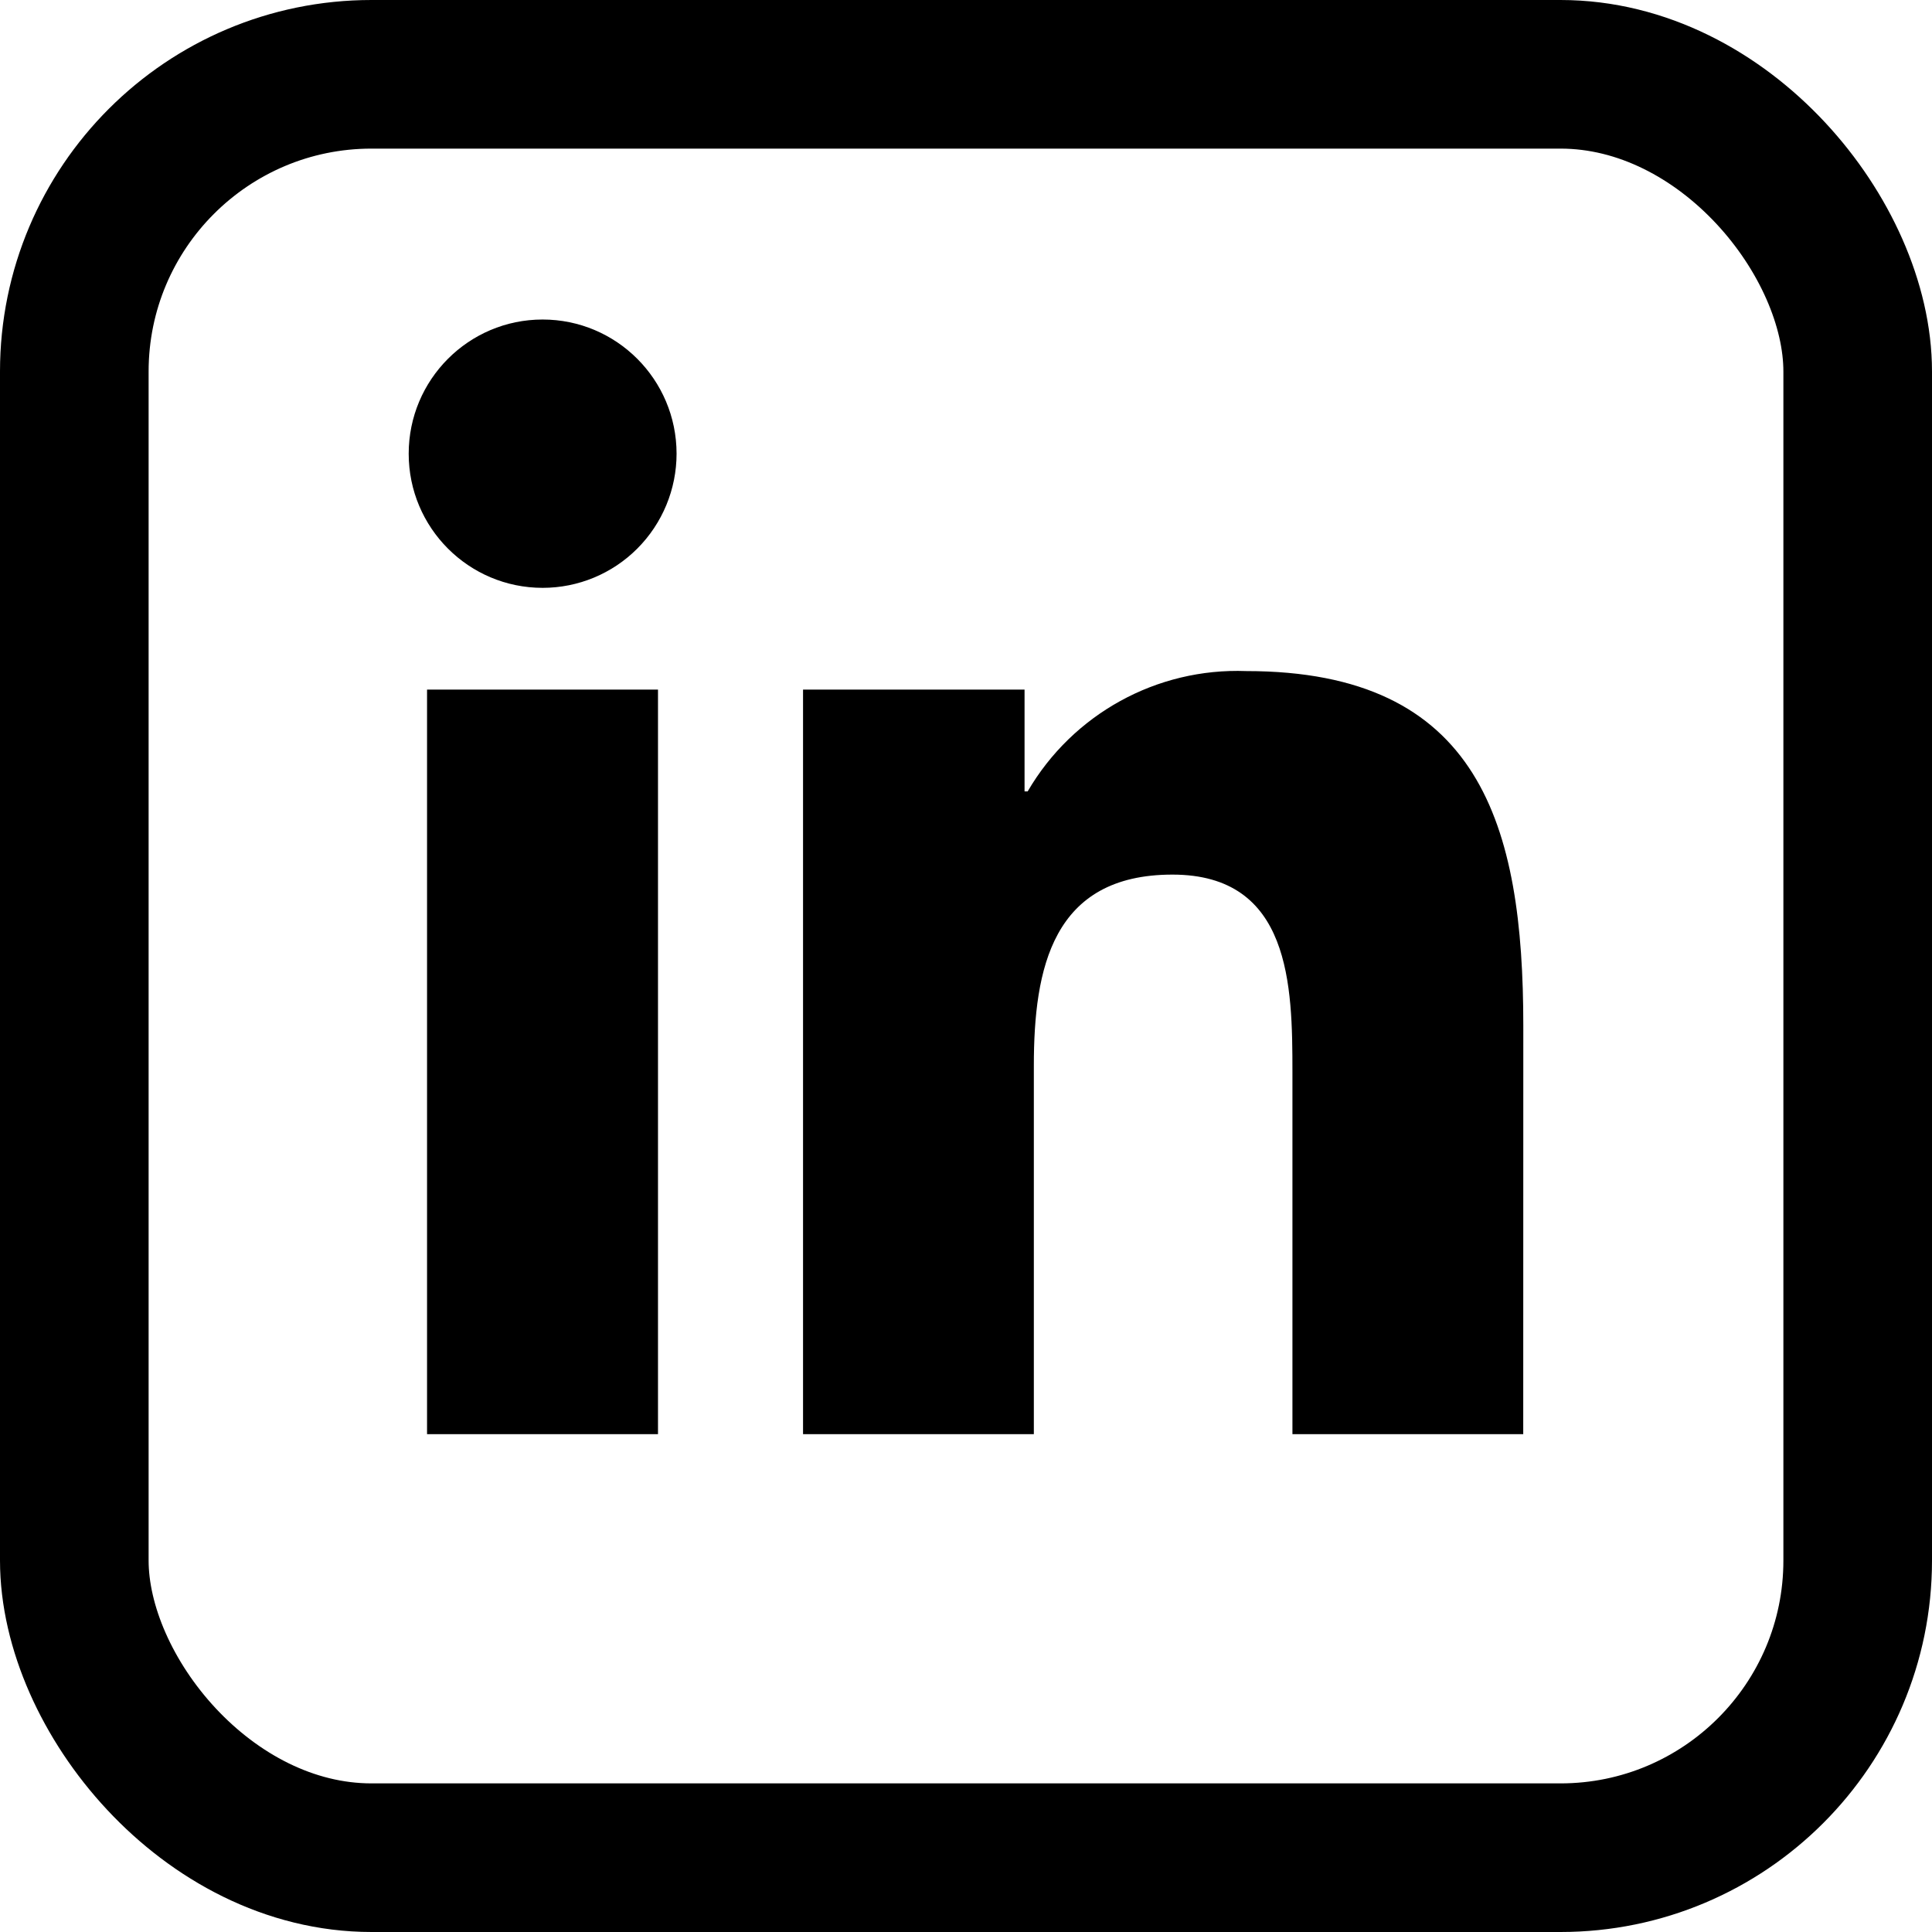
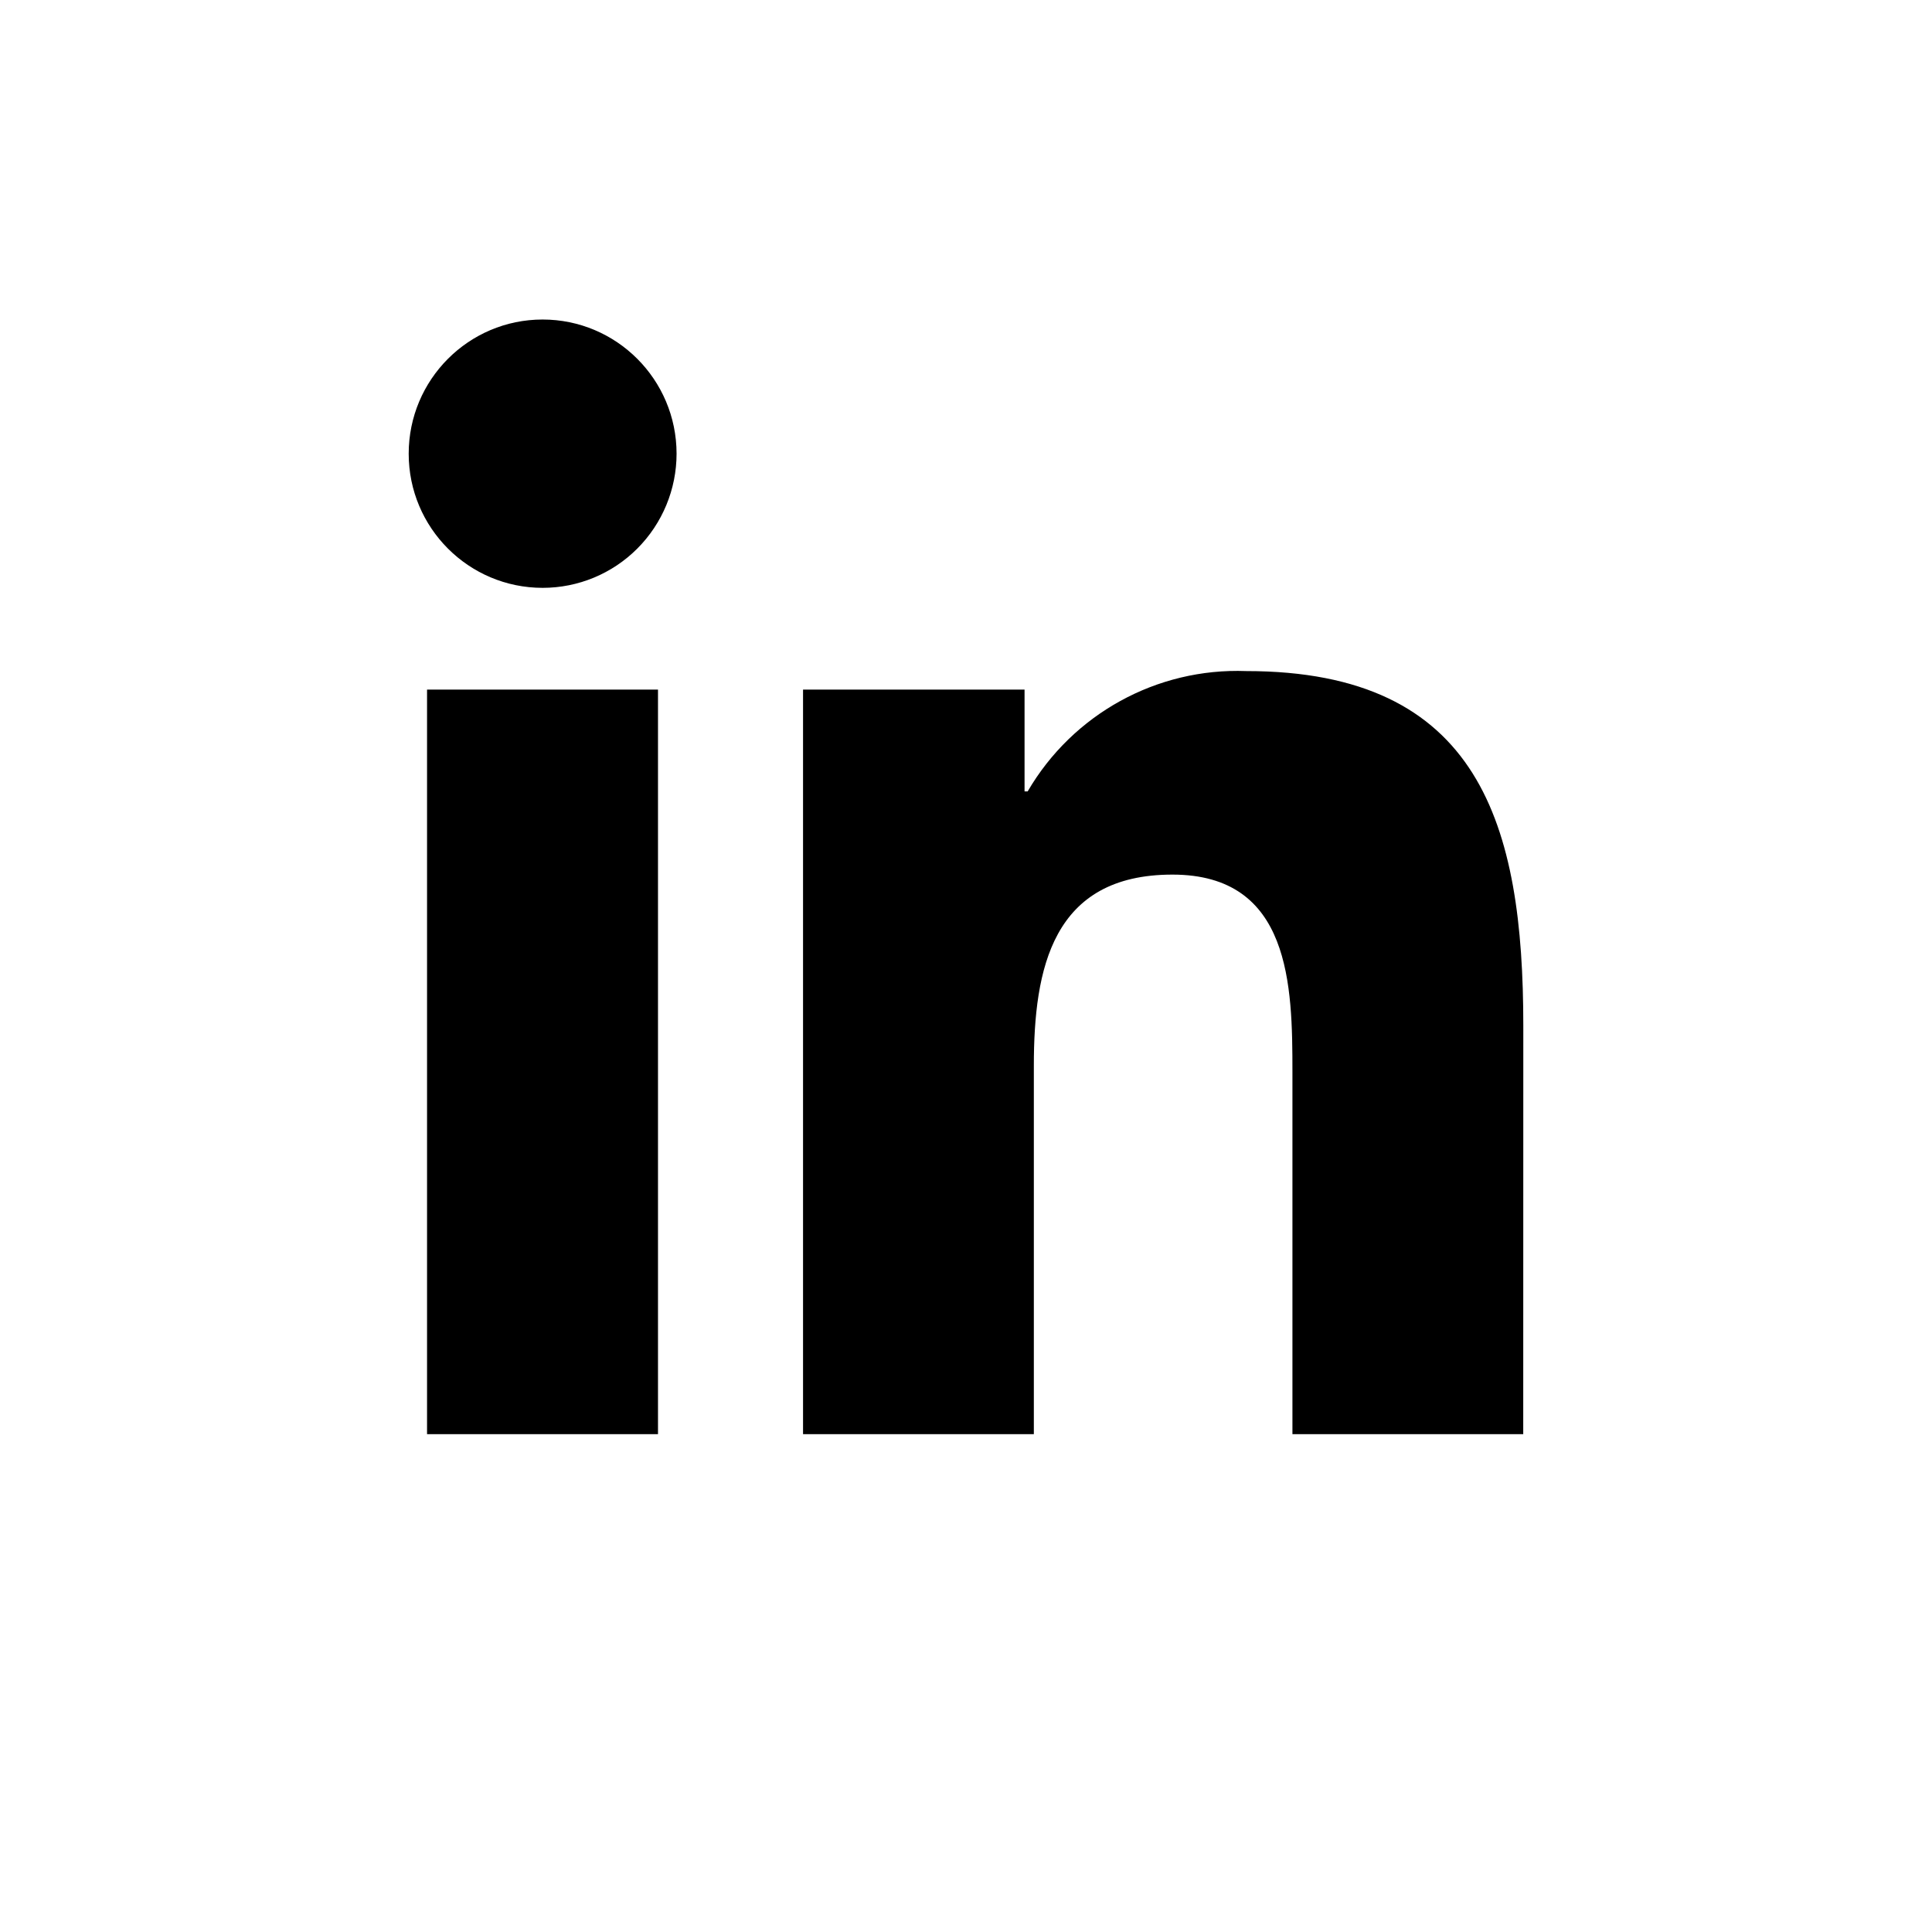
<svg xmlns="http://www.w3.org/2000/svg" width="26px" height="26px" viewBox="0 0 26 26" version="1.1">
  <title>linkedin copy</title>
  <g id="Page-1" stroke="none" stroke-width="1" fill="none" fill-rule="evenodd">
    <g id="linkedin-copy">
-       <rect id="Rectangle" stroke="#000000" stroke-width="2" x="1" y="1" width="24" height="24" rx="4" />
      <path d="M20.499,19.3 L17.393,19.3 L17.393,14.428 C17.393,13.266 17.372,11.77 15.778,11.77 C14.16,11.77 13.913,13.036 13.913,14.343 L13.913,19.3 L10.807,19.3 L10.807,9.28 L13.788,9.28 L13.788,10.65 L13.83,10.65 C14.438,9.608 15.568,8.986 16.772,9.031 C19.92,9.031 20.5,11.105 20.5,13.804 L20.499,19.3 Z M7.303,7.911 C6.307,7.911 5.5,7.103 5.5,6.106 C5.5,5.109 6.307,4.3 7.302,4.3 C8.297,4.3 9.104,5.108 9.105,6.105 C9.105,6.584 8.915,7.043 8.577,7.382 C8.239,7.721 7.781,7.911 7.303,7.911 M8.855,19.3 L5.747,19.3 L5.747,9.28 L8.855,9.28 L8.855,19.3 Z" id="Shape" fill="#000000" fill-rule="nonzero" />
    </g>
  </g>
</svg>